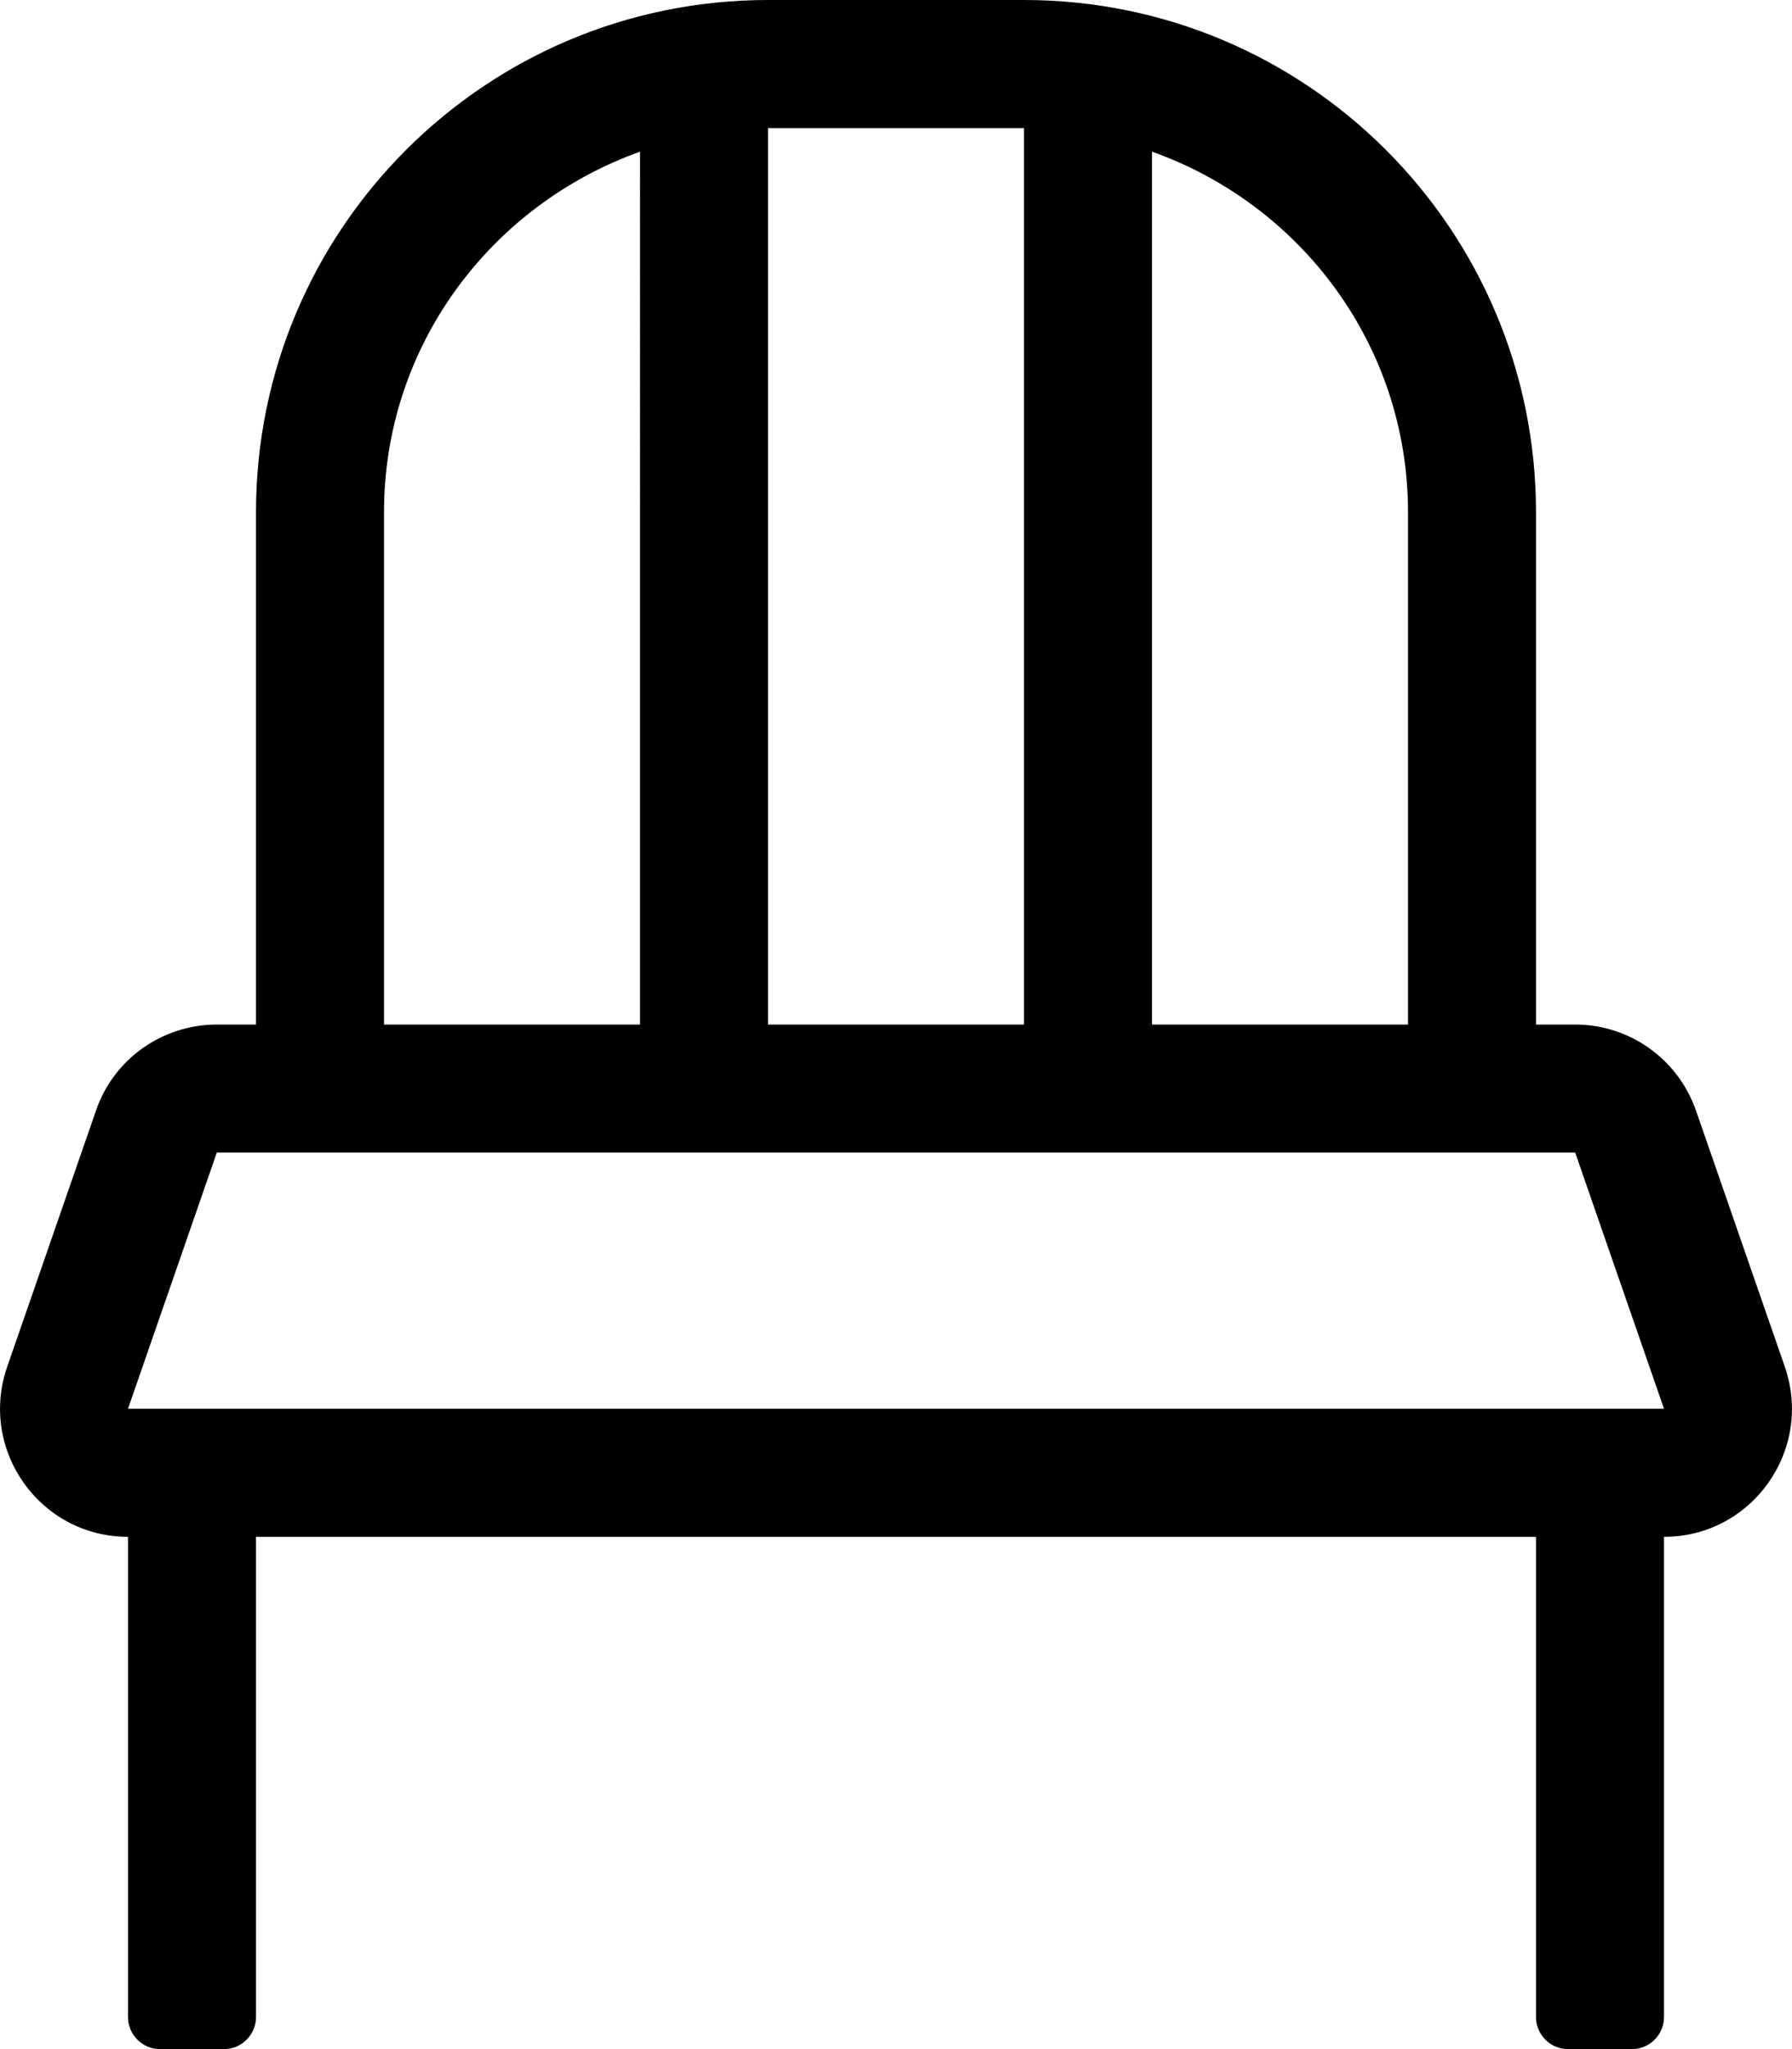
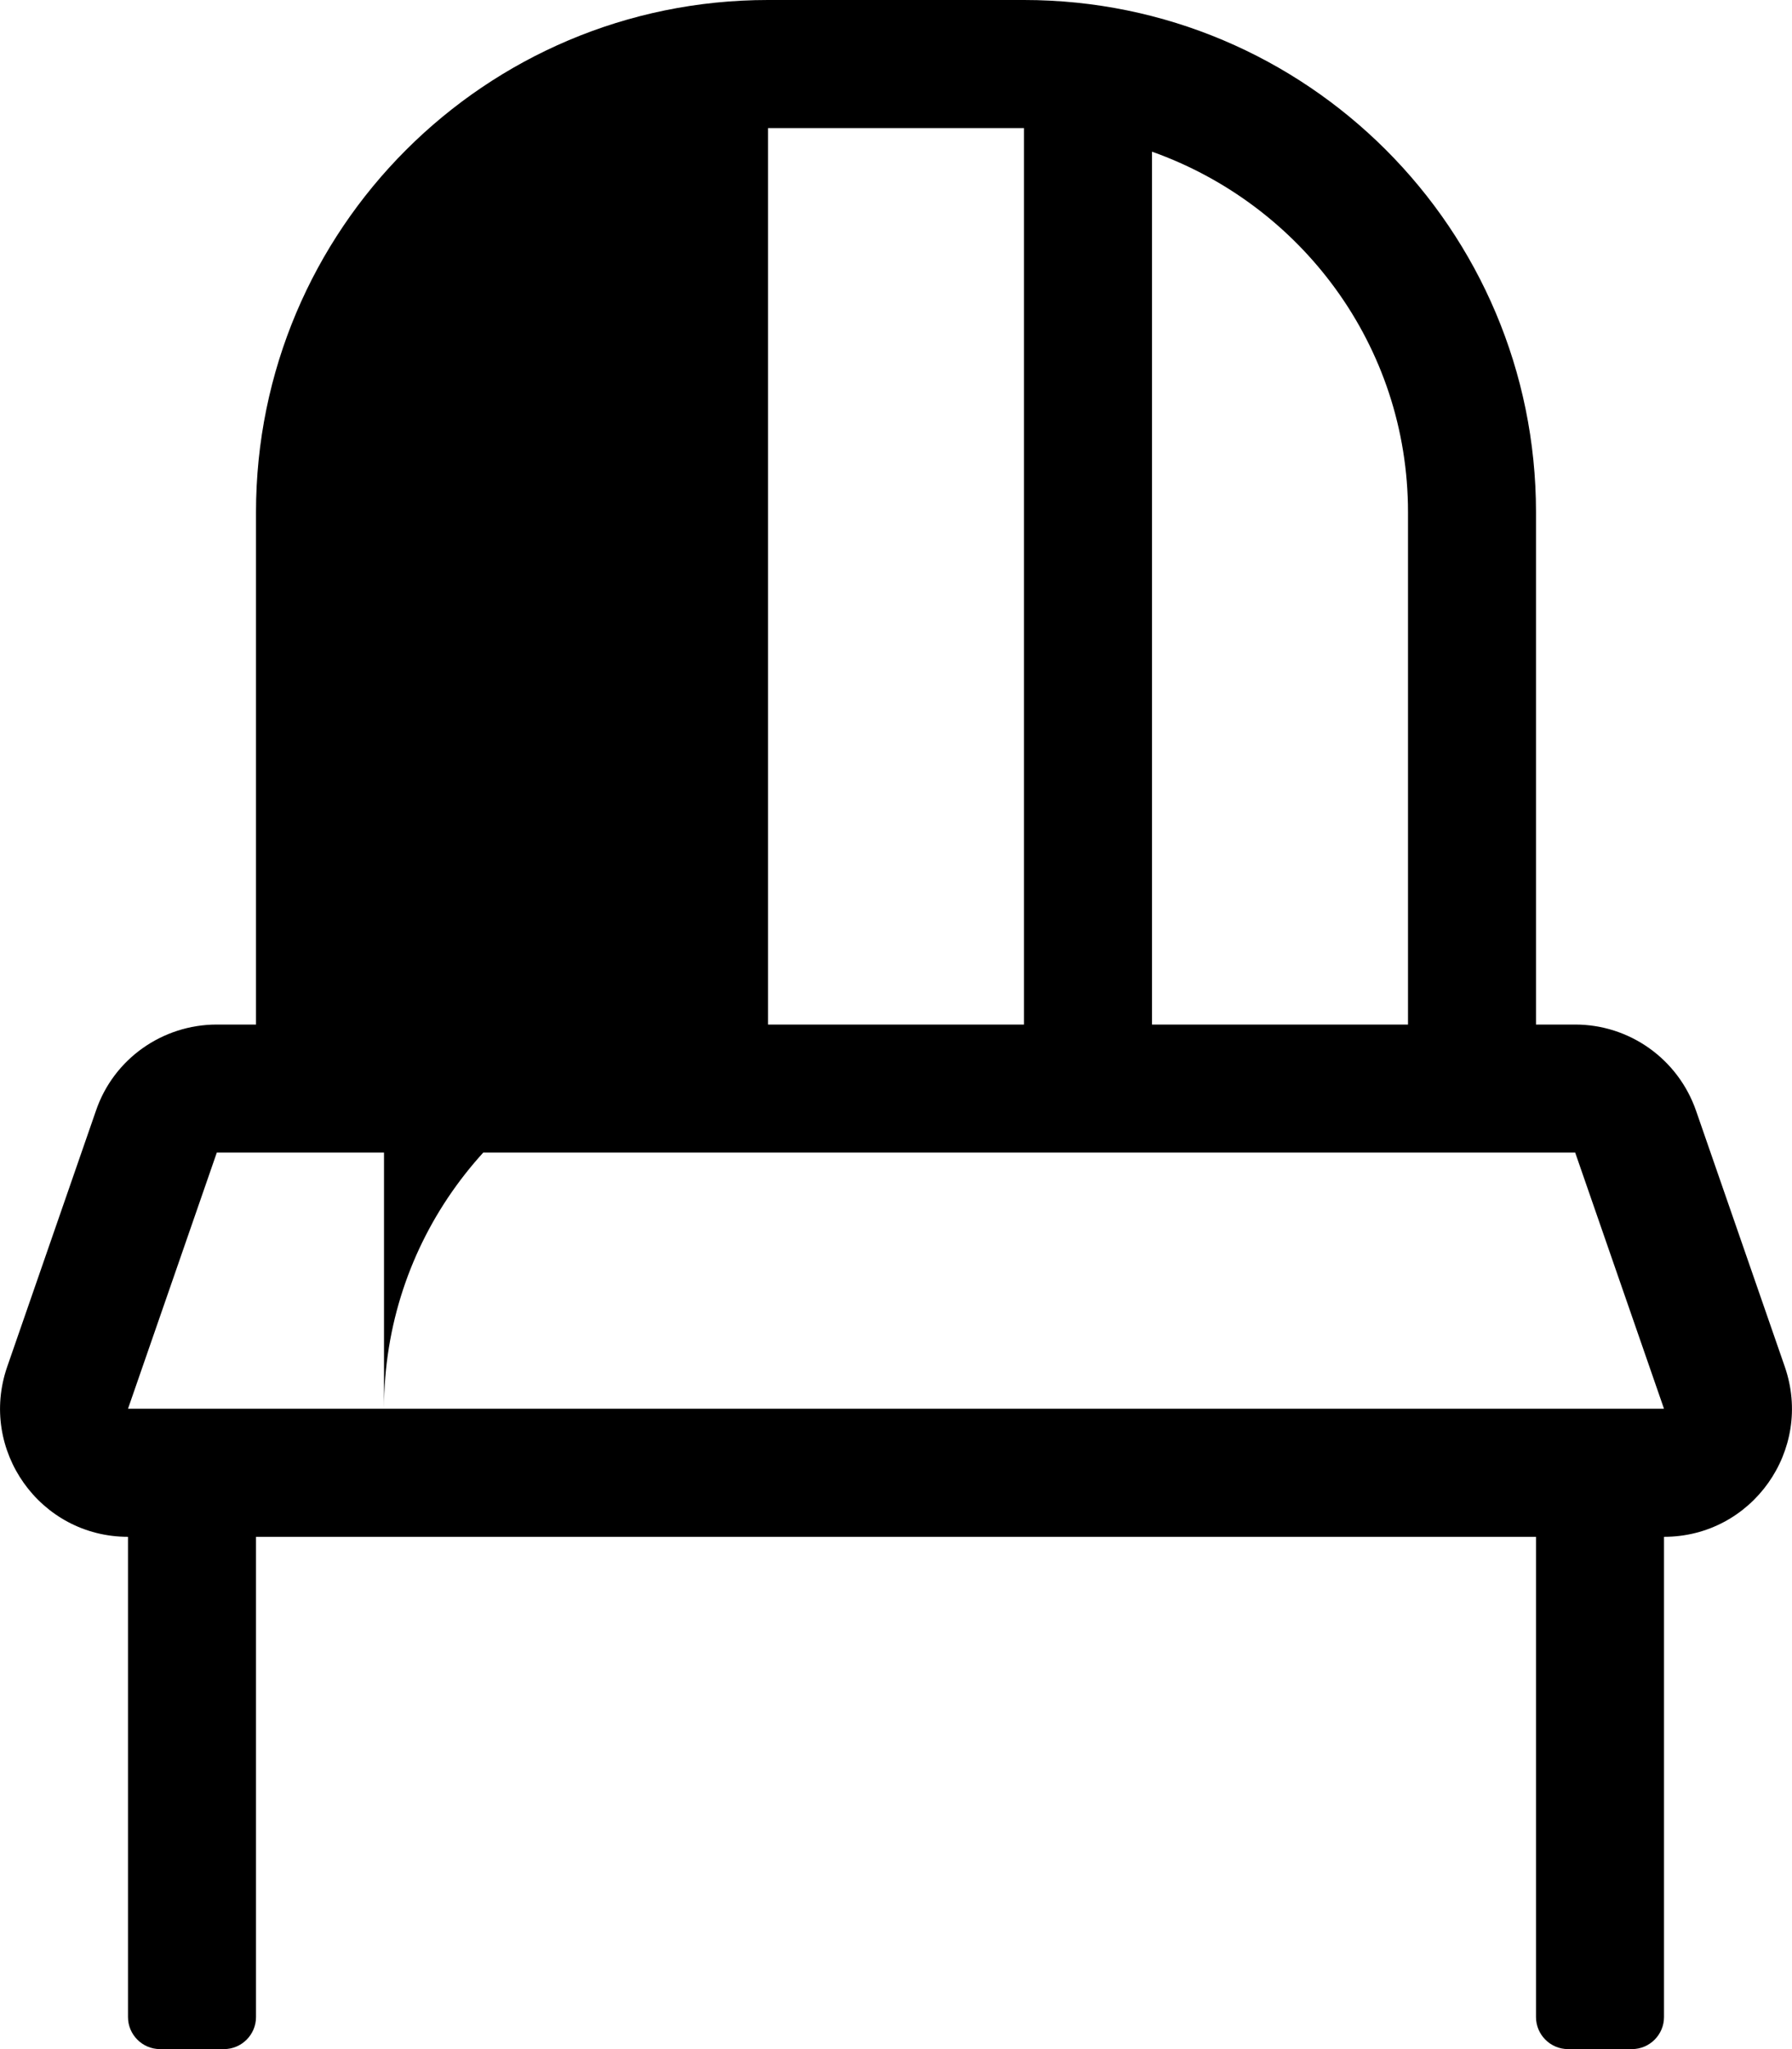
<svg xmlns="http://www.w3.org/2000/svg" viewBox="0 0 448 512">
-   <path d="M446.2 341.5l-22.2-64c-4.5-12.9-16.6-21.5-30.2-21.5H384V128C384 57.3 326.7 0 256 0h-64C121.3 0 64 57.3 64 128v128h-9.8c-13.6 0-25.8 8.6-30.2 21.5l-22.2 64C-5.4 362.3 10 384 32 384v120c0 4.4 3.6 8 8 8h16c4.4 0 8-3.6 8-8V384h320v120c0 4.4 3.6 8 8 8h16c4.4 0 8-3.6 8-8V384c22 0 37.4-21.7 30.2-42.5zM288 37.9c37.2 13.2 64 48.4 64 90.1v128h-64zM192 32h64v224h-64zm-96 96c0-41.7 26.8-76.8 64-90.1V256H96zM32 352l22.2-64h339.6l22.2 64z" />
+   <path d="M446.2 341.5l-22.2-64c-4.5-12.9-16.6-21.5-30.2-21.5H384V128C384 57.3 326.7 0 256 0h-64C121.3 0 64 57.3 64 128v128h-9.8c-13.6 0-25.8 8.6-30.2 21.5l-22.2 64C-5.4 362.3 10 384 32 384v120c0 4.4 3.6 8 8 8h16c4.4 0 8-3.6 8-8V384h320v120c0 4.4 3.6 8 8 8h16c4.4 0 8-3.6 8-8V384c22 0 37.4-21.7 30.2-42.5zM288 37.9c37.2 13.2 64 48.4 64 90.1v128h-64zM192 32h64v224h-64m-96 96c0-41.7 26.8-76.8 64-90.1V256H96zM32 352l22.2-64h339.6l22.2 64z" />
</svg>